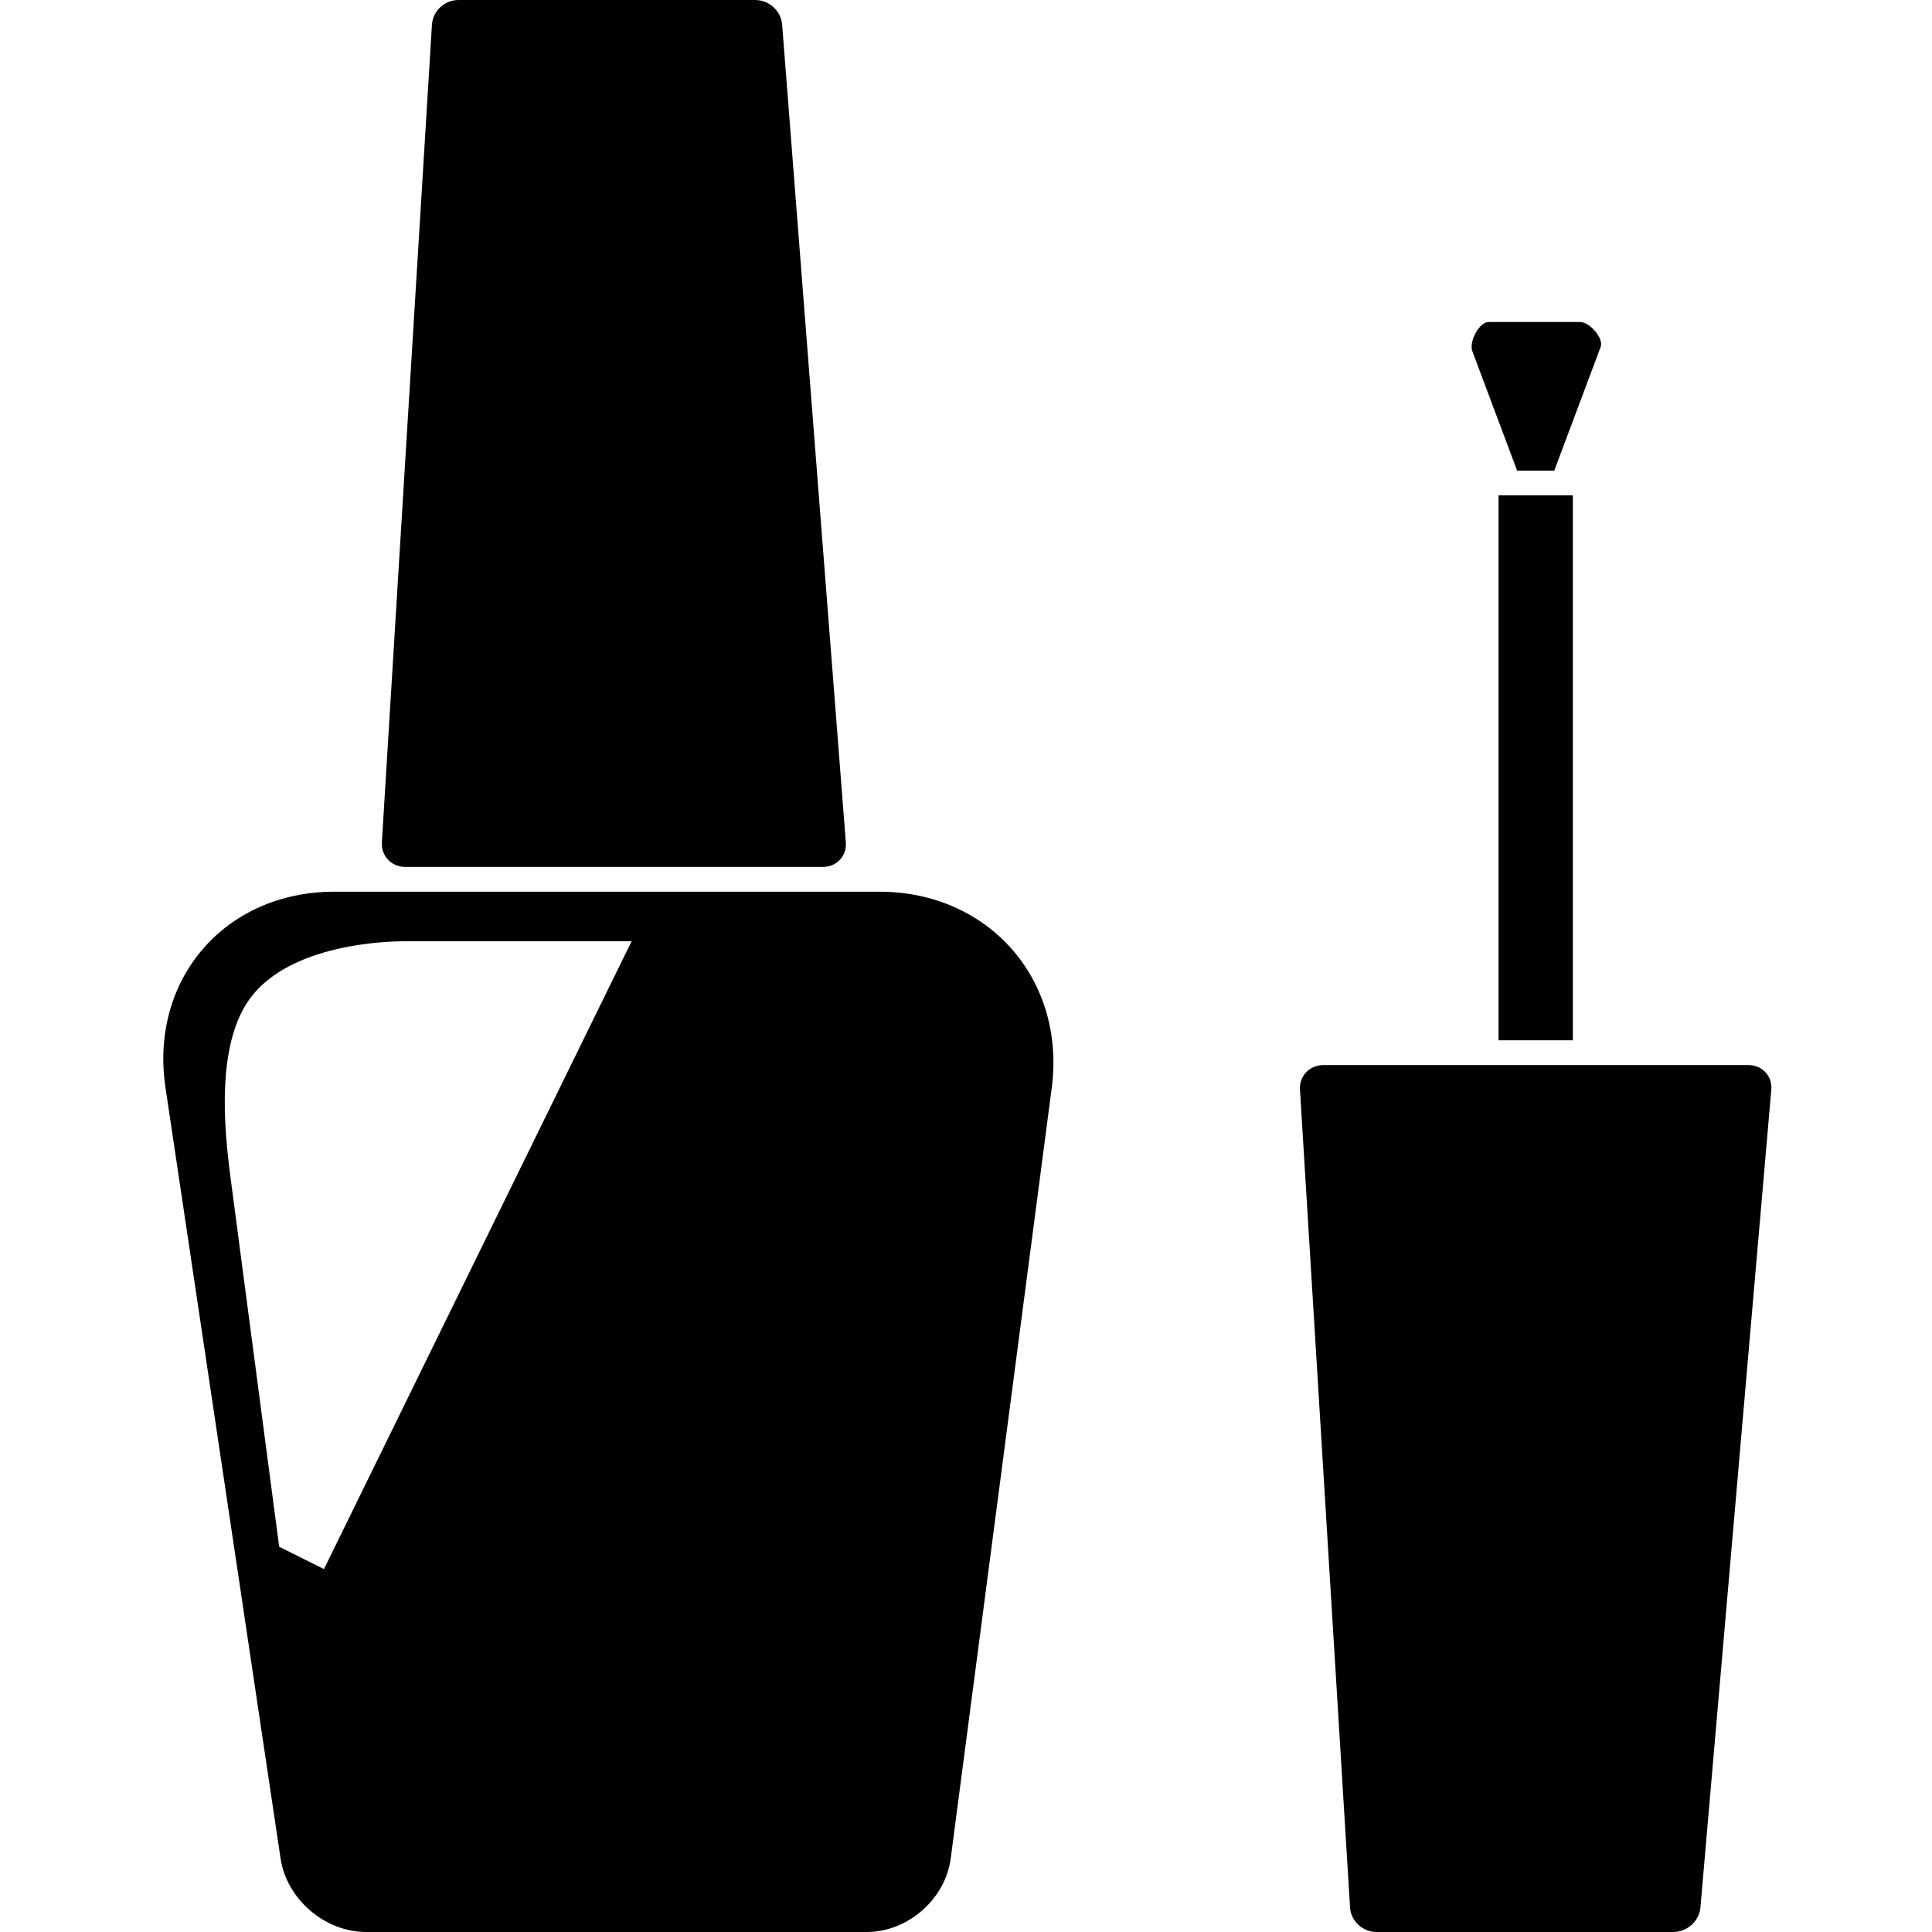
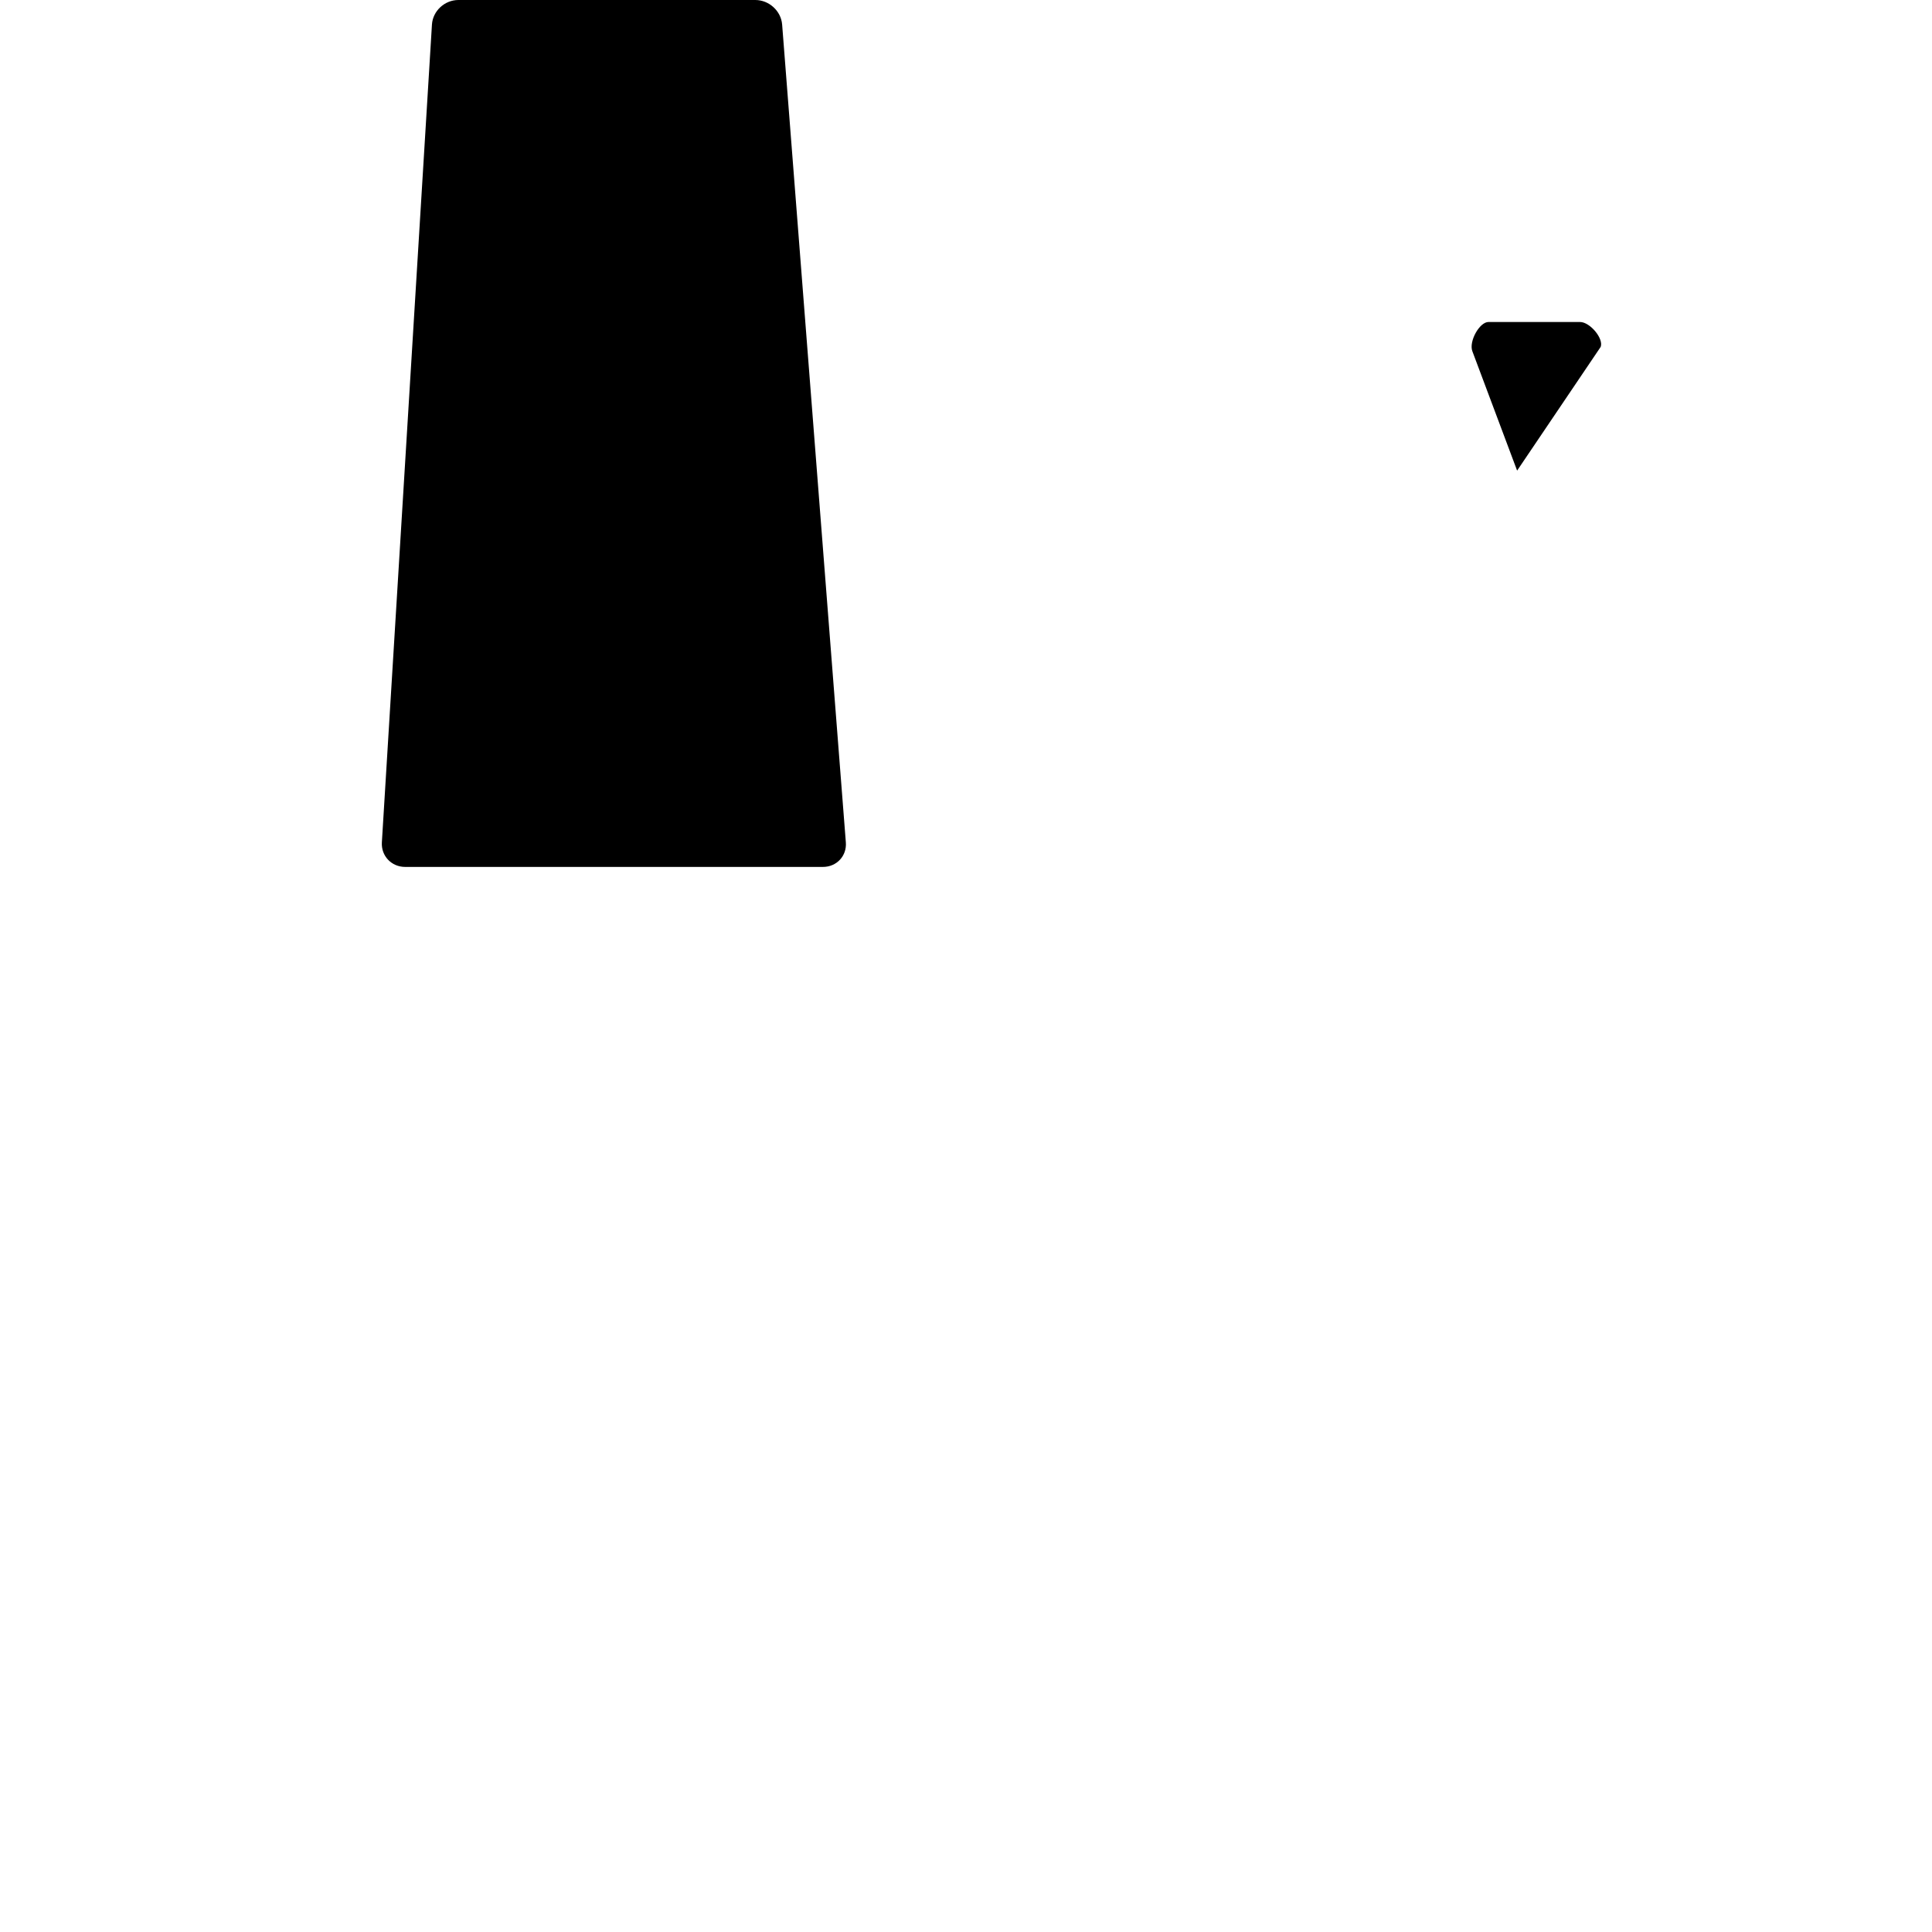
<svg xmlns="http://www.w3.org/2000/svg" height="100px" width="100px" fill="#000000" viewBox="0 0 65 78" version="1.1" x="0px" y="0px">
  <title>
		NAIL POLISH 2
	</title>
  <g stroke="none" stroke-width="1" fill="none" fill-rule="evenodd">
    <g fill="#000000">
      <path d="M10.939,0.991 C10.973,0.444 11.45,0 12.007,0 L23.993,0 C24.549,0 25.034,0.443 25.077,0.991 L27.649,34.009 C27.692,34.556 27.279,35 26.725,35 L9.858,35 C9.305,35 8.884,34.557 8.917,34.009 L10.939,0.991 Z">
			</path>
-       <path d="M48.005,77.009 C48.038,77.556 48.515,78 49.072,78 L61.059,78 C61.615,78 62.104,77.557 62.151,77.009 L65.012,43.991 C65.06,43.444 64.643,43 64.094,43 L46.926,43 C46.371,43 45.949,43.443 45.983,43.991 L48.005,77.009 Z M54,20 L57,20 L57,42 L54,42 L54,20 Z">
- 			</path>
-       <path d="M54.75,19 C54.185,17.492 53.426,15.47 52.943,14.18 C52.795,13.787 53.229,13 53.594,13 L57.29,13 C57.693,13 58.249,13.669 58.124,14.004 L56.25,19 L54.75,19 Z">
- 			</path>
-       <path d="M33.259,64.538 L31.883,75.03 C31.668,76.67 30.158,78 28.486,78 L8.279,78 C6.617,78 5.072,76.674 4.827,75.03 L3.262,64.544 L0.181,43.912 C-0.471,39.542 2.575,36 7.001,36 L28.999,36 C33.418,36 36.535,39.545 35.961,43.925 L33.259,64.538 L33.259,64.538 Z M3.56,40.357 C2.097,42.417 2.636,46.247 2.853,47.894 L4.771,62.447 L6.579,63.348 L19,38 L9.89,38 C8.498,38 5.027,38.292 3.56,40.357 Z">
+       <path d="M54.75,19 C54.185,17.492 53.426,15.47 52.943,14.18 C52.795,13.787 53.229,13 53.594,13 L57.29,13 C57.693,13 58.249,13.669 58.124,14.004 L54.75,19 Z">
			</path>
    </g>
  </g>
</svg>